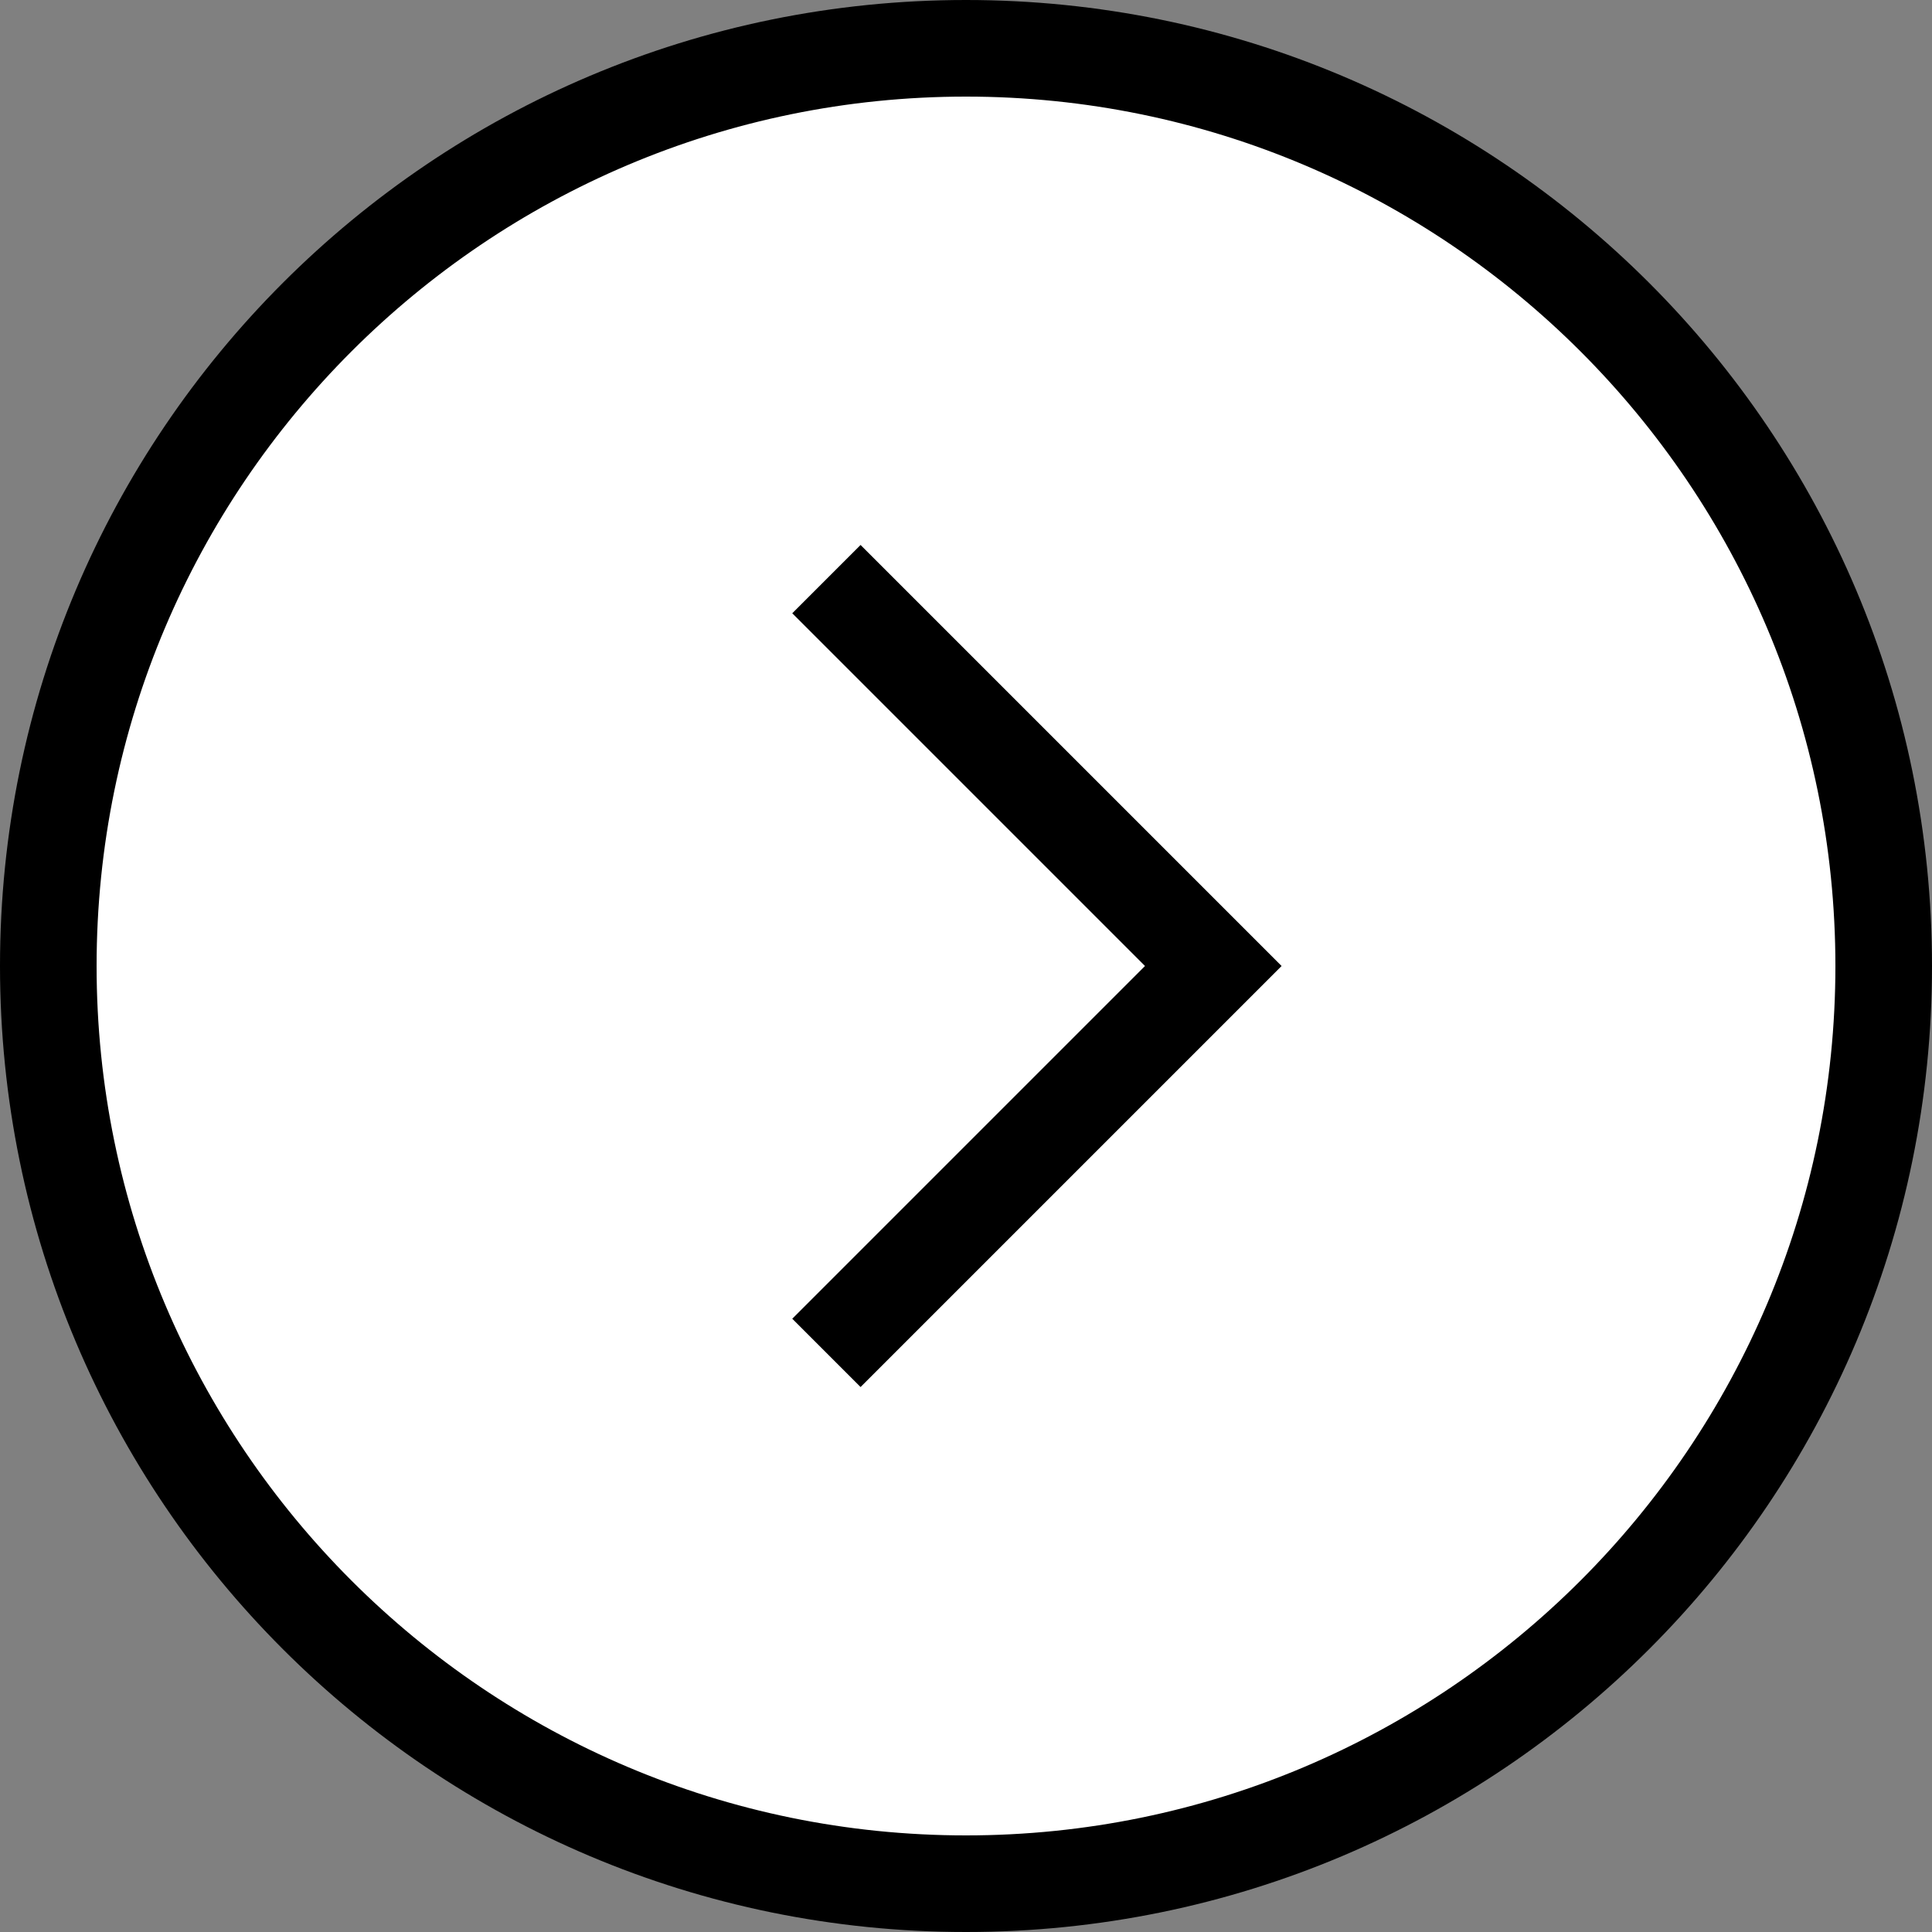
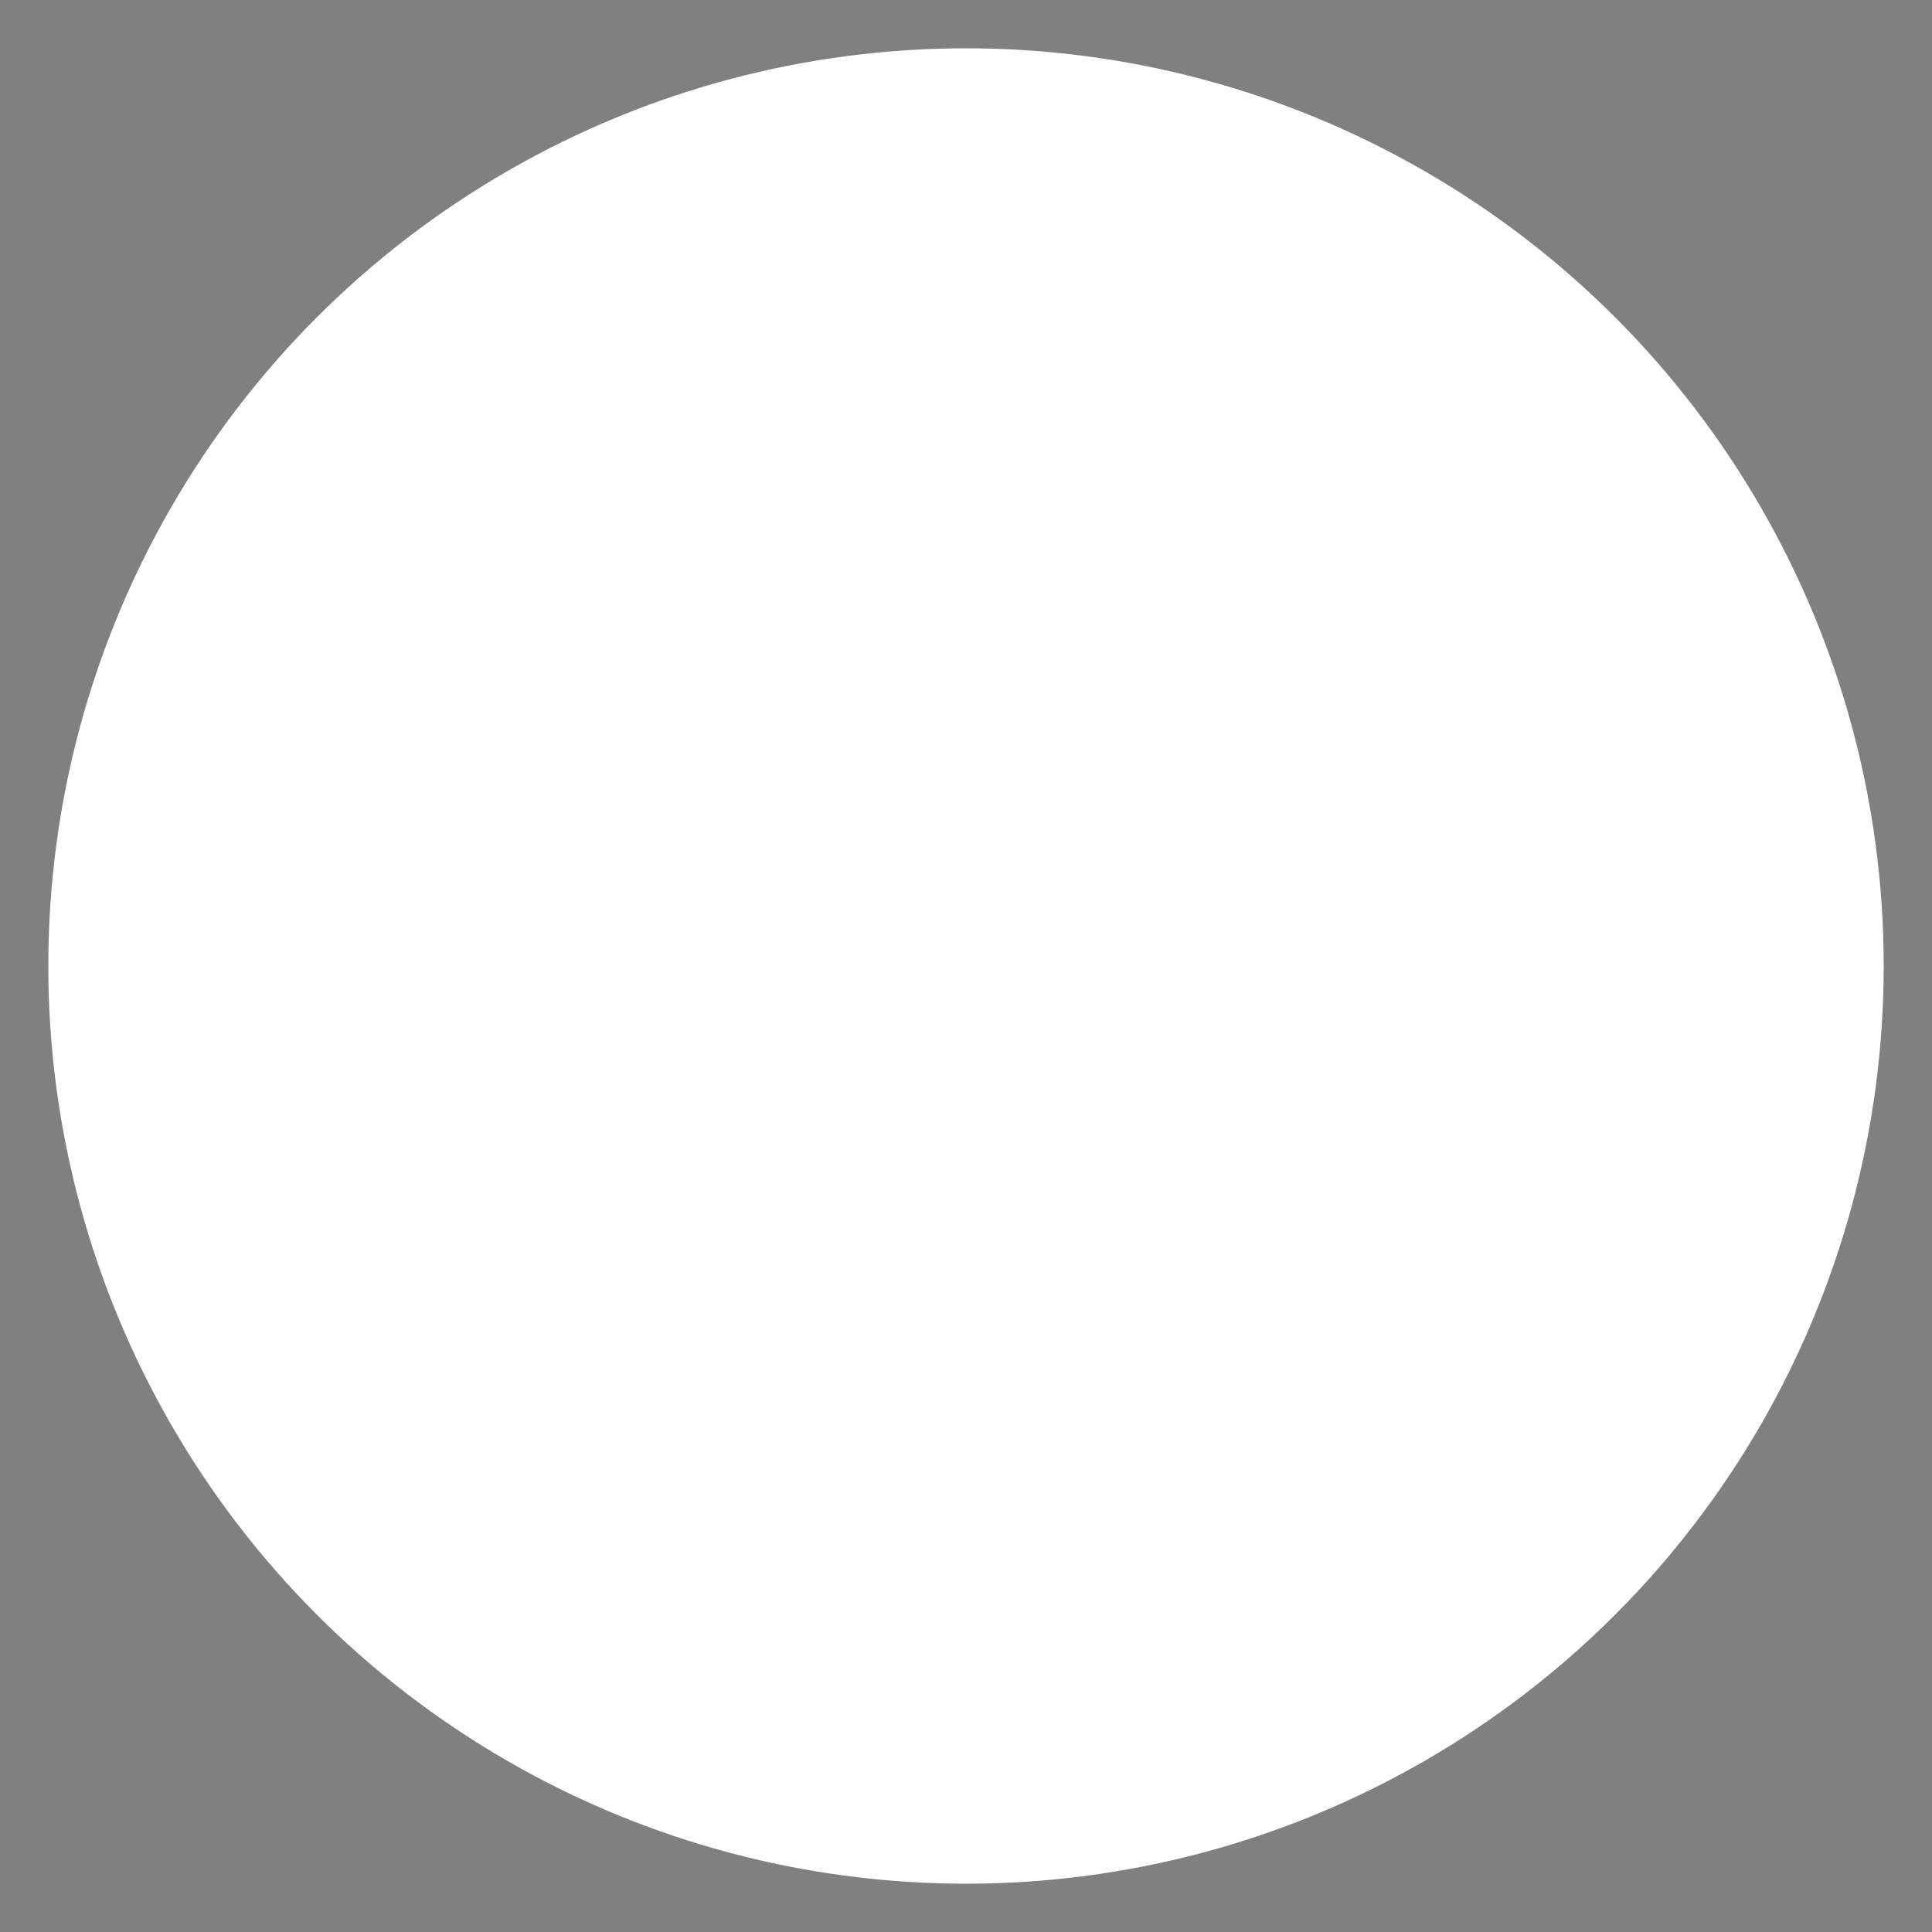
<svg xmlns="http://www.w3.org/2000/svg" id="a" data-name="Article" viewBox="0 0 40 40">
  <rect x="0" y="0" width="40" height="40" fill="#808080" stroke="none" />
  <g>
    <circle cx="20" cy="20" r="19" style="fill: #fff;" />
-     <path d="m20,2c9.93,0,18,8.07,18,18s-8.07,18-18,18S2,29.93,2,20,10.07,2,20,2m0-2C8.95,0,0,8.95,0,20s8.95,20,20,20,20-8.95,20-20S31.05,0,20,0h0Z" />
  </g>
-   <polyline points="17.11 11.99 25.12 20 17.11 28.01" style="fill: none; stroke: #000; stroke-miterlimit: 10; stroke-width: 2px;" />
</svg>